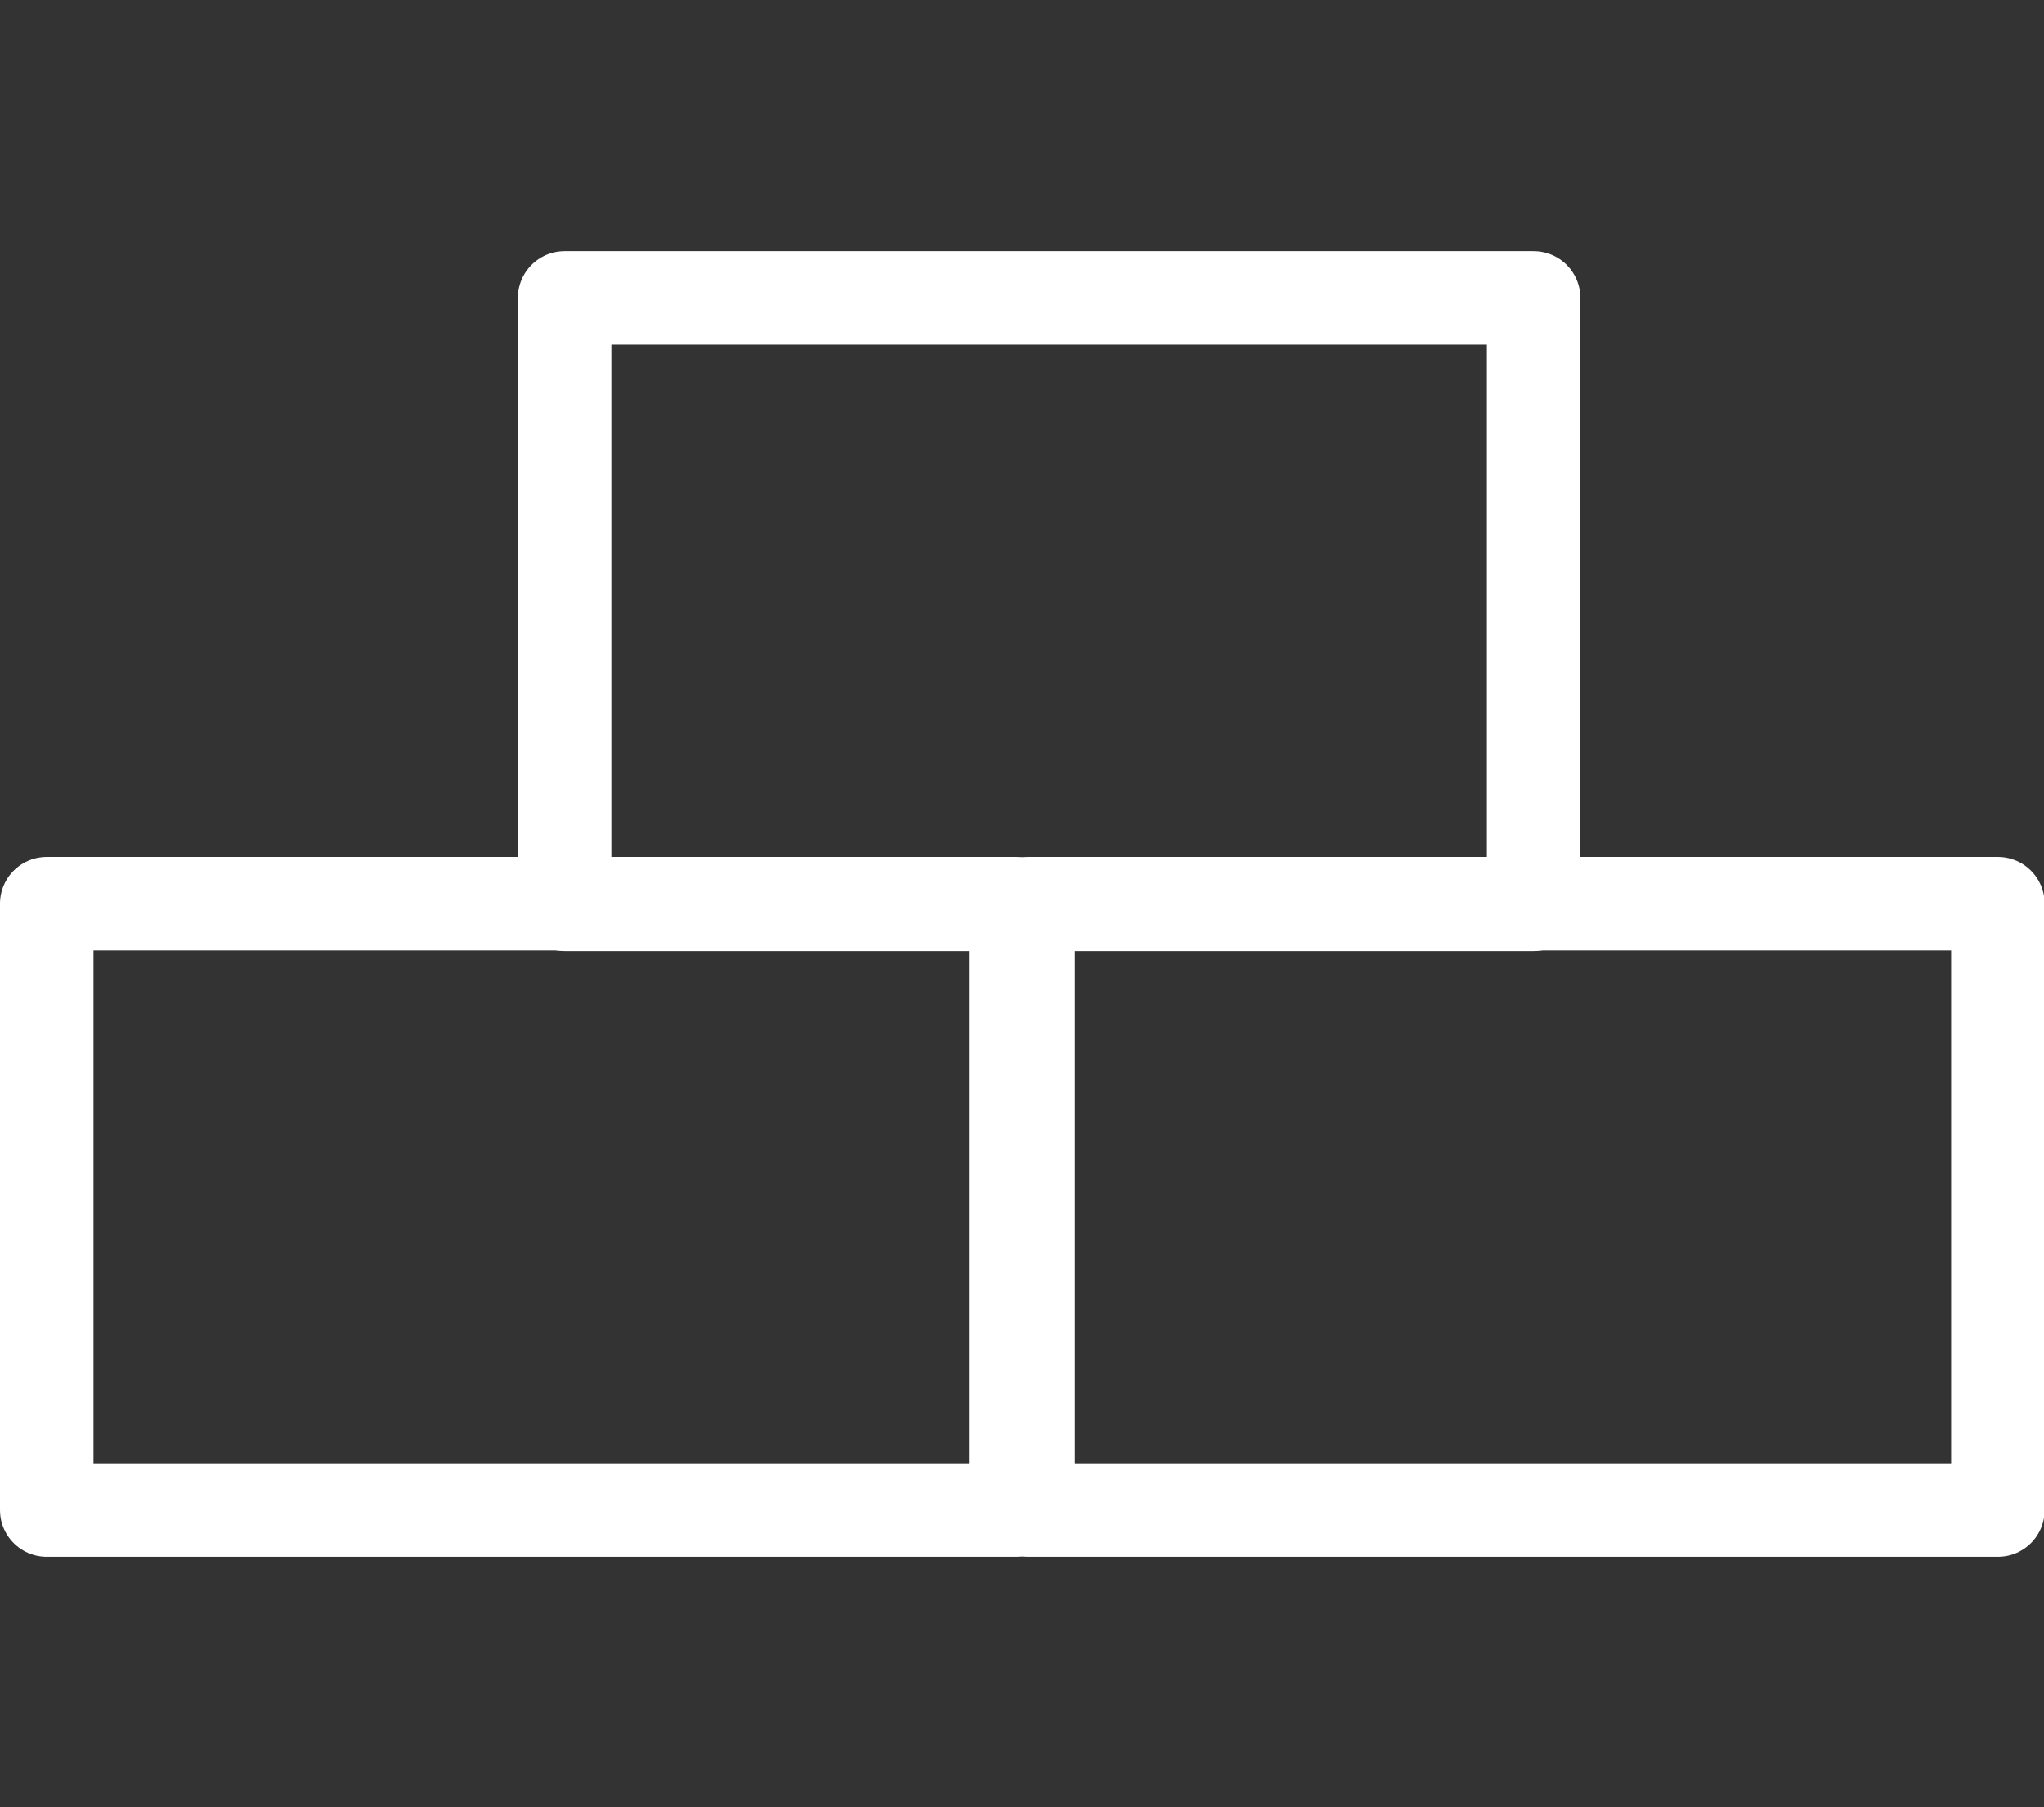
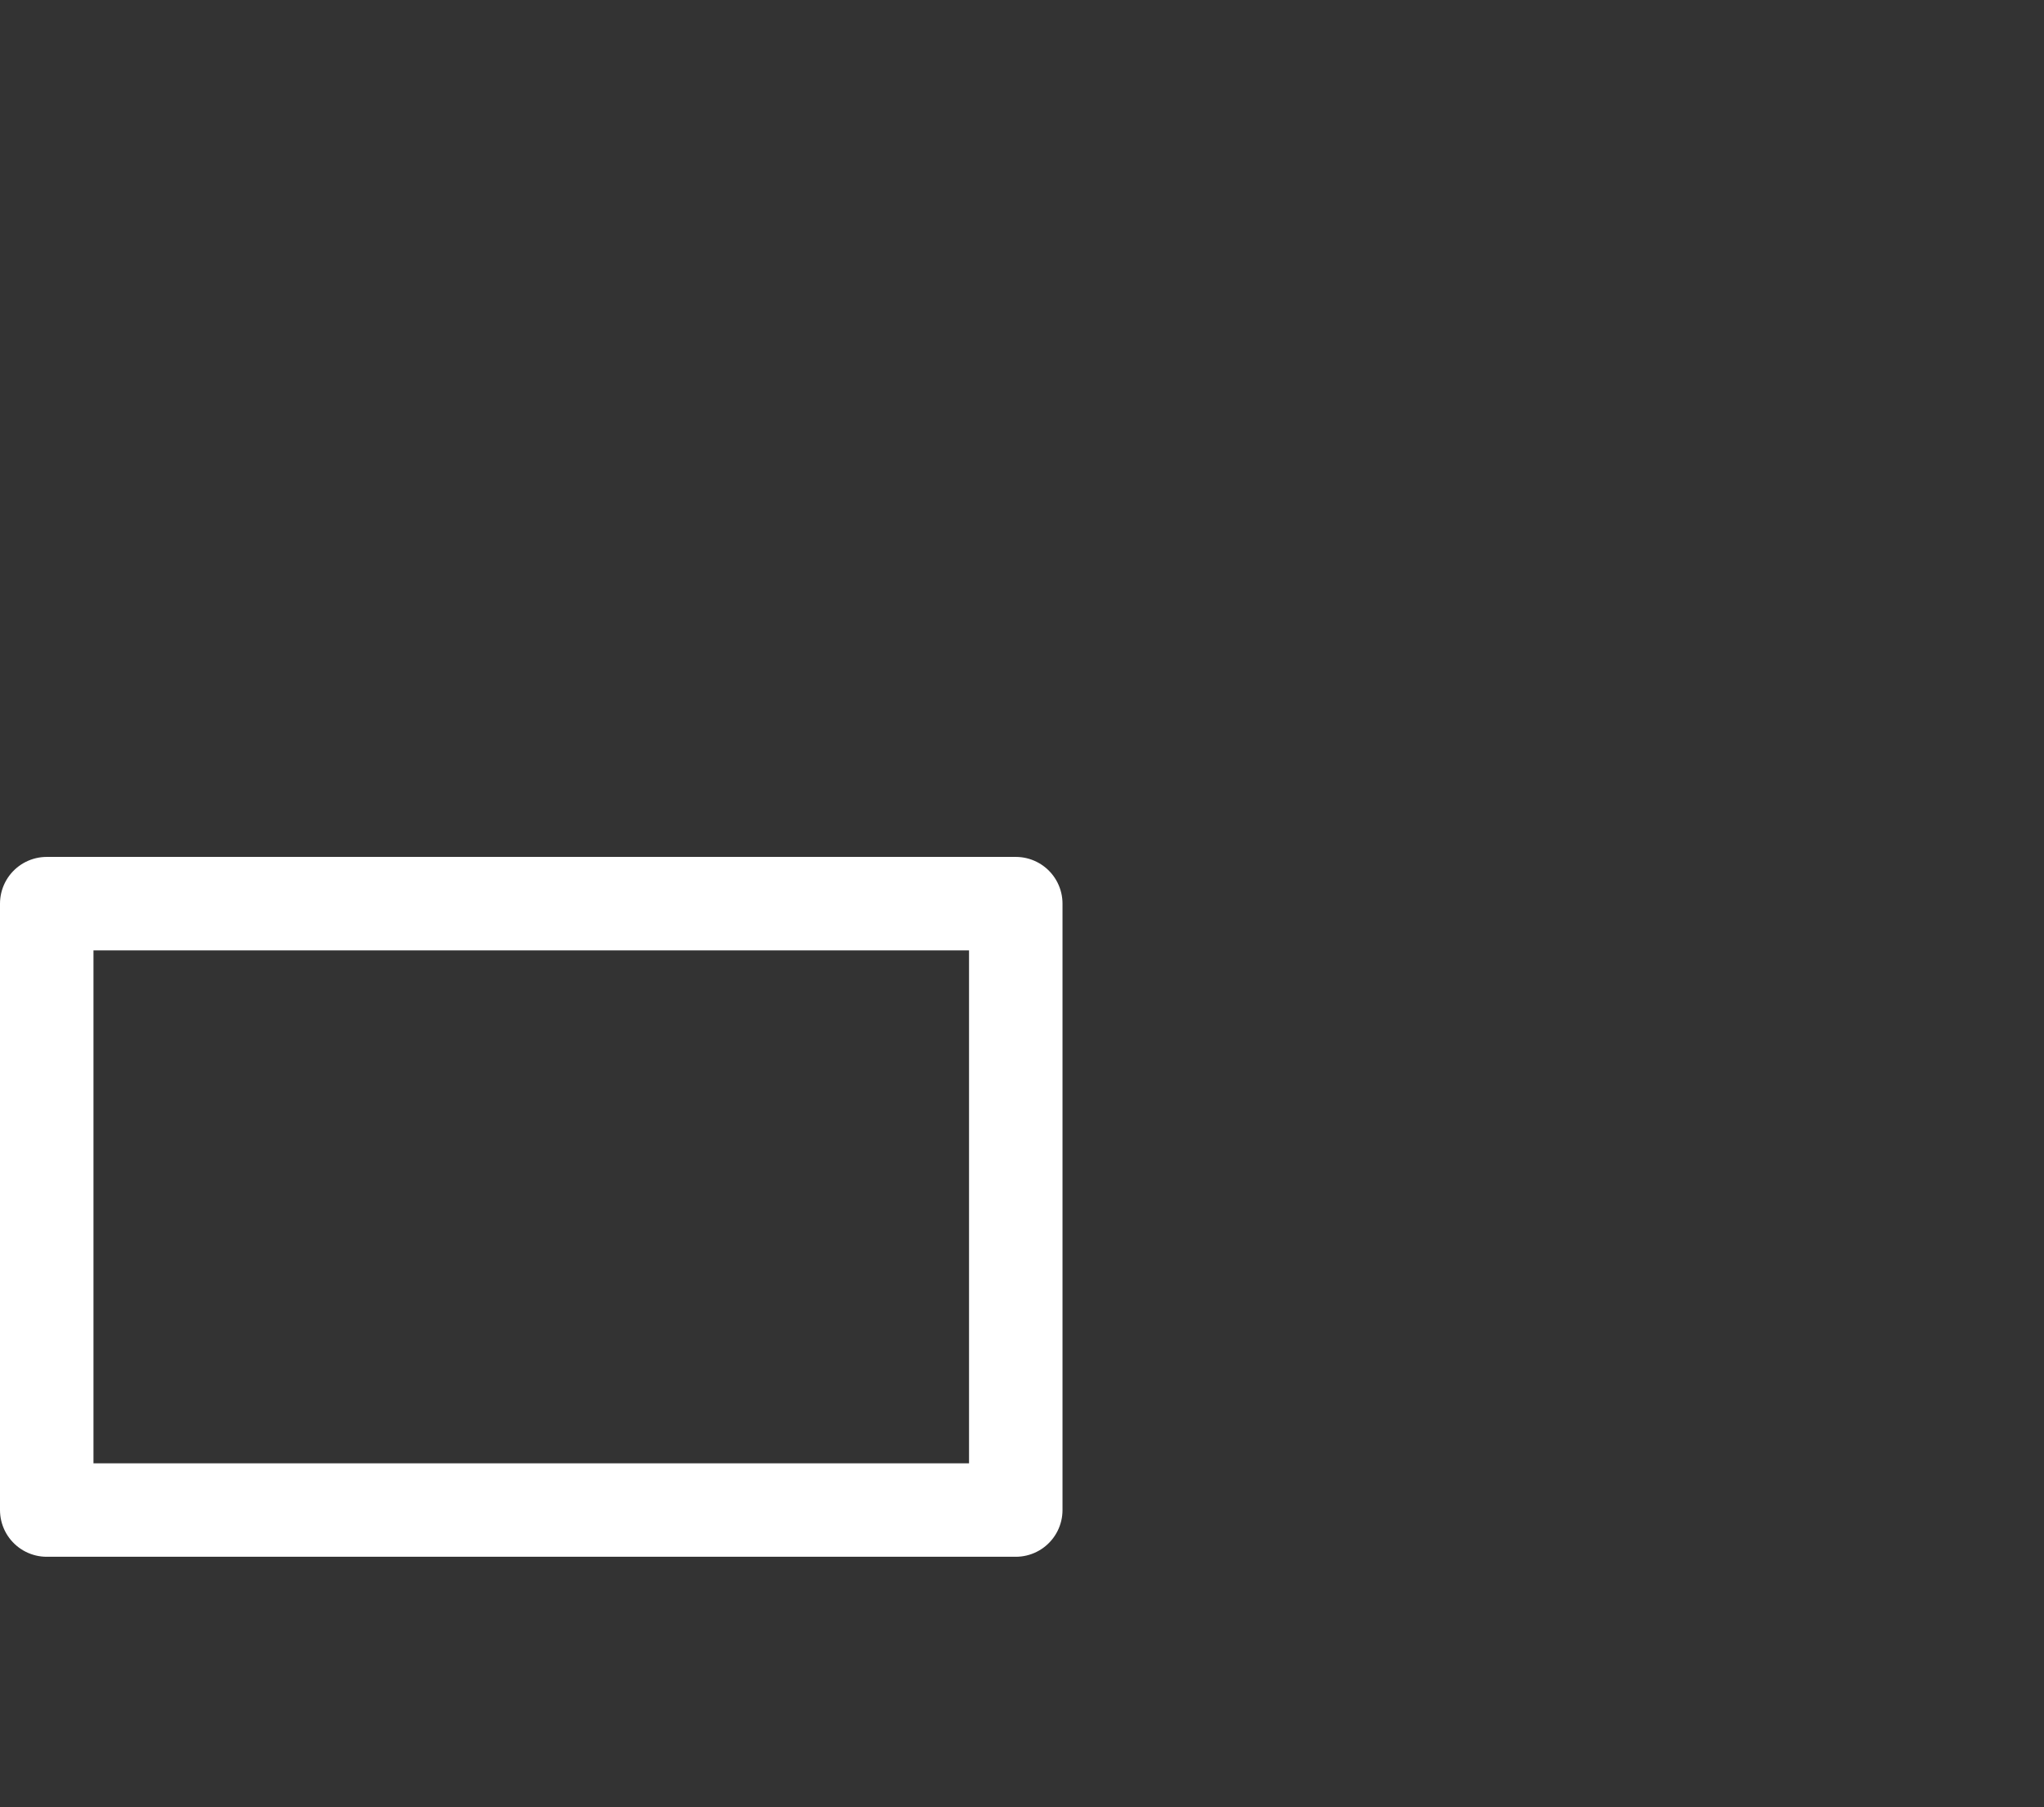
<svg xmlns="http://www.w3.org/2000/svg" version="1.1" id="타이틀" x="0px" y="0px" viewBox="0 0 32.8 29" style="enable-background:new 0 0 32.8 29;" xml:space="preserve">
  <rect x="0" y="0" width="32.8" height="29" fill="#333333" stroke="none" />
  <style type="text/css">
	.st0{fill:none;stroke:#FFFFFF;stroke-width:1.5;stroke-linecap:round;stroke-linejoin:round;}
</style>
  <g>
-     <rect x="9.06" y="4.78" class="st0" width="15.55" height="9.73" />
    <g>
      <rect x="0.75" y="14.5" class="st0" width="15.55" height="9.73" />
-       <rect x="16.5" y="14.5" class="st0" width="15.56" height="9.73" />
    </g>
  </g>
</svg>